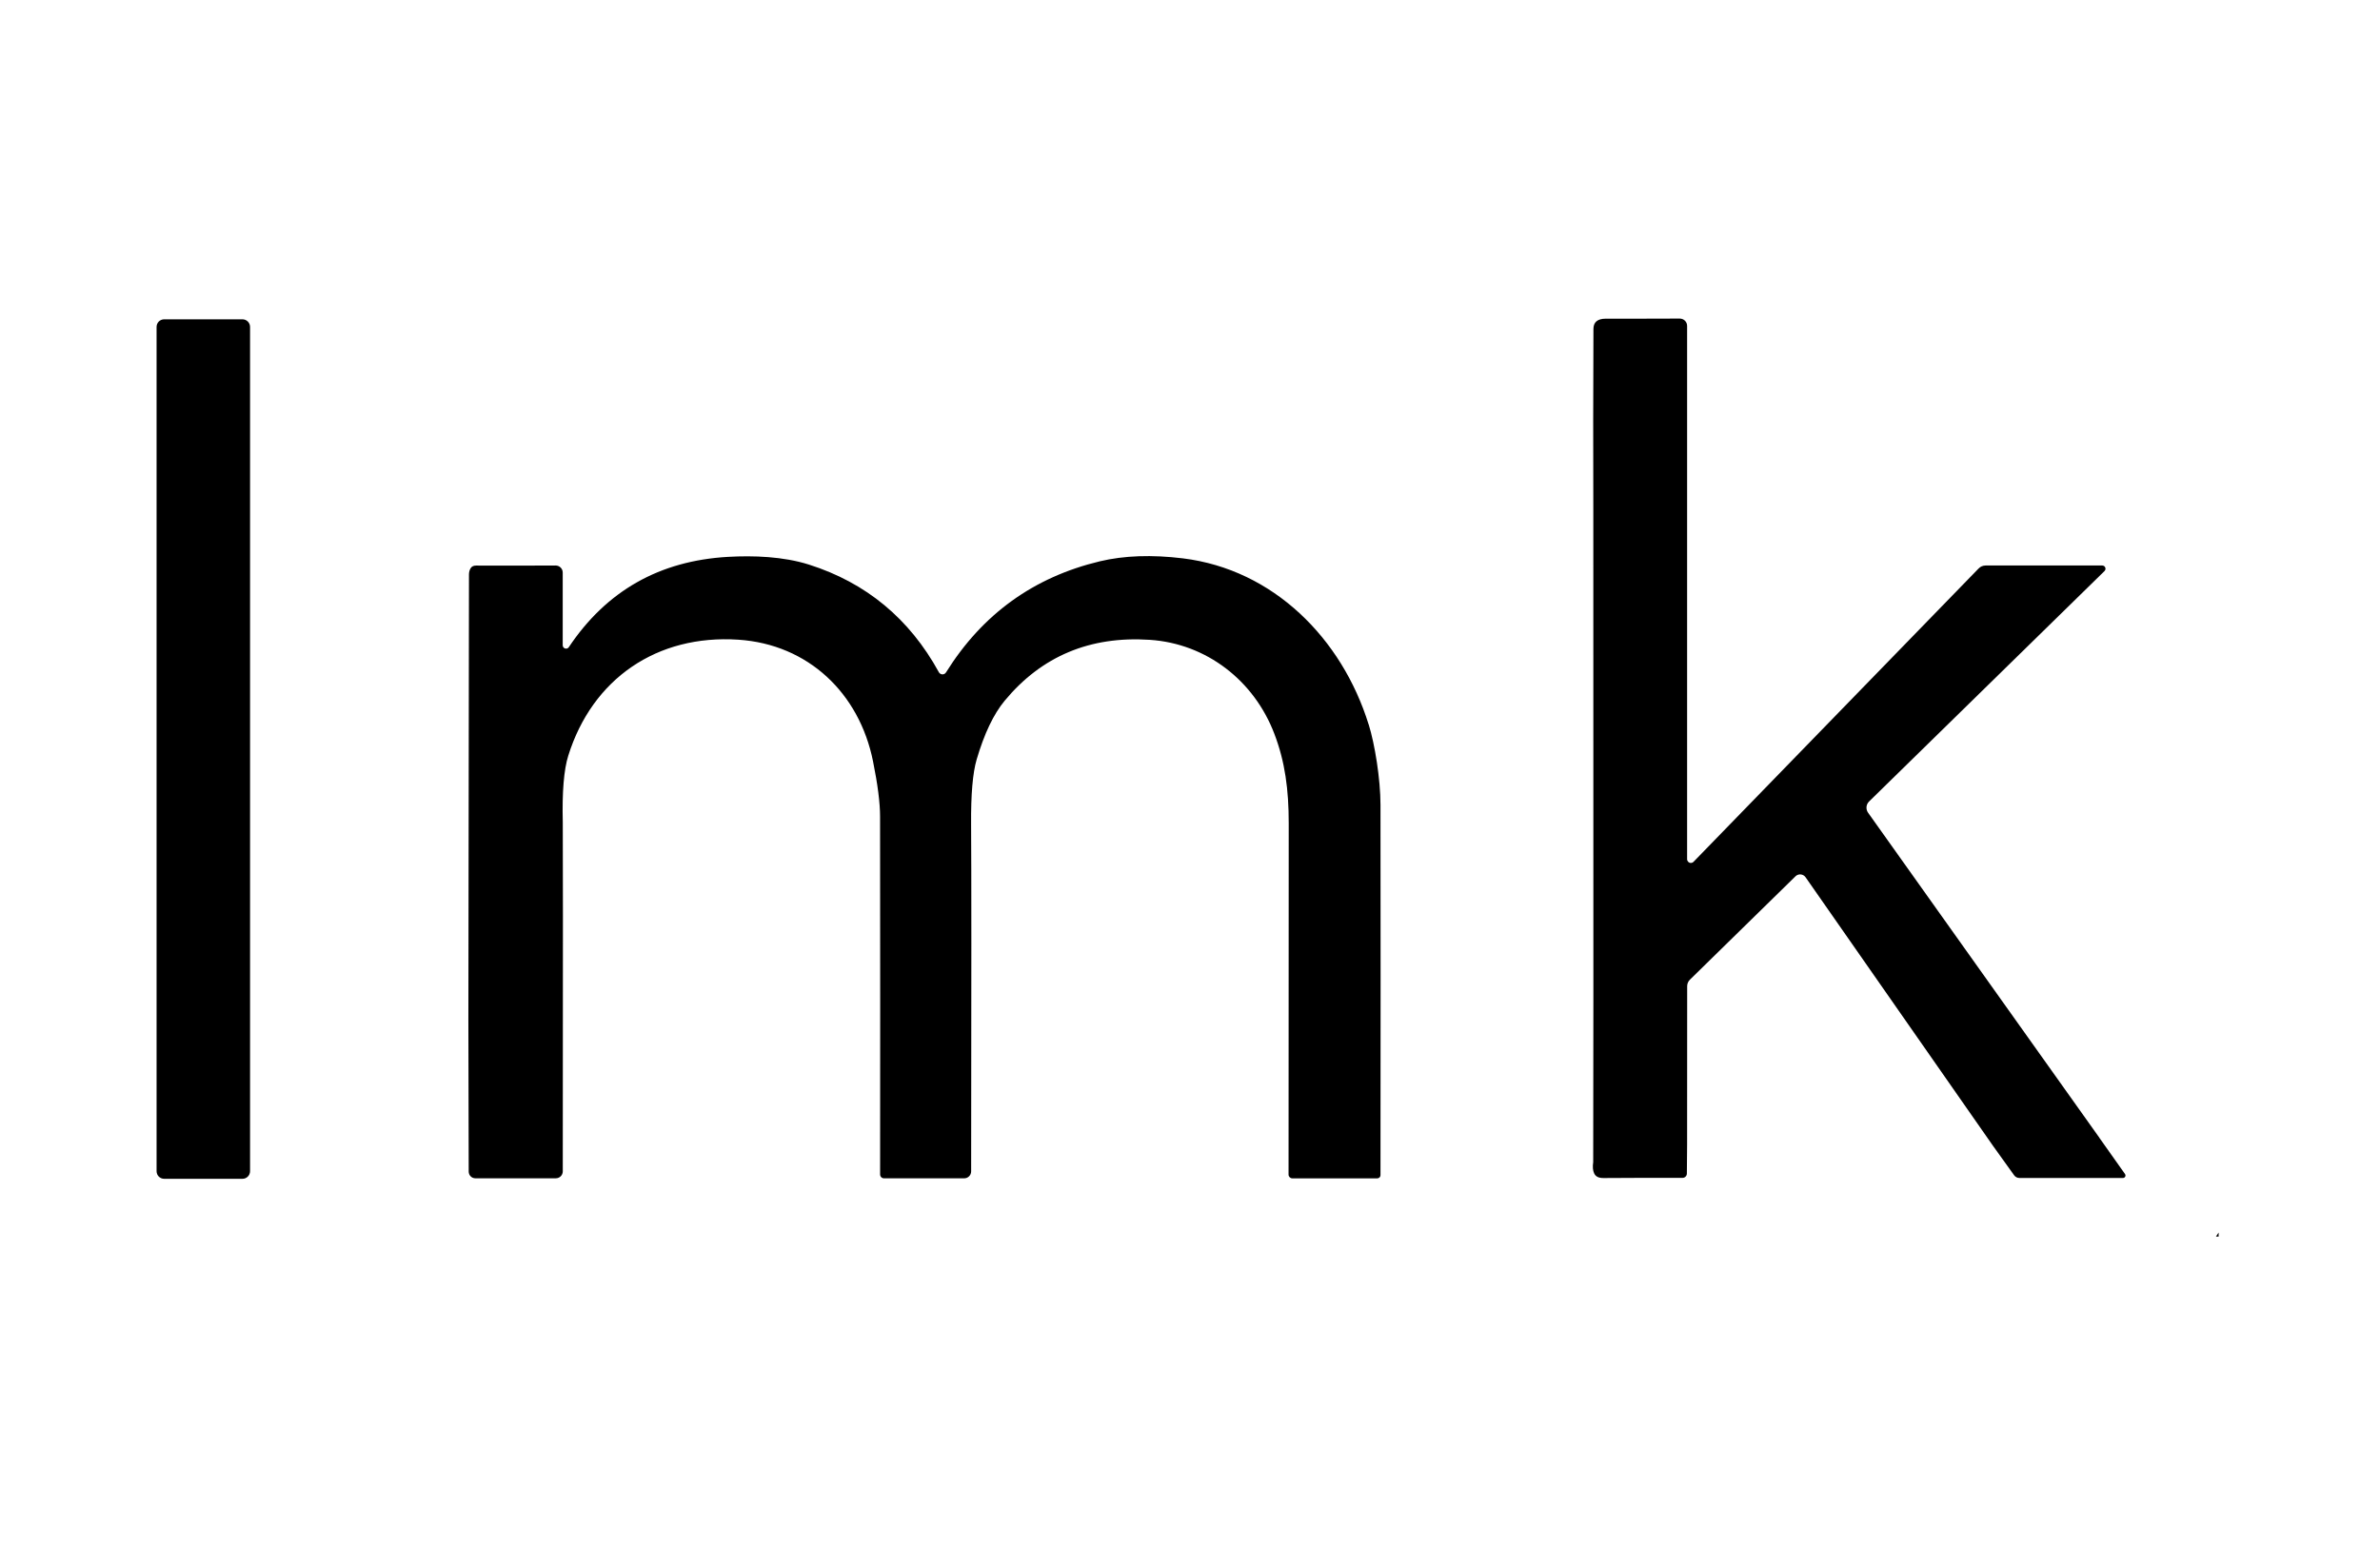
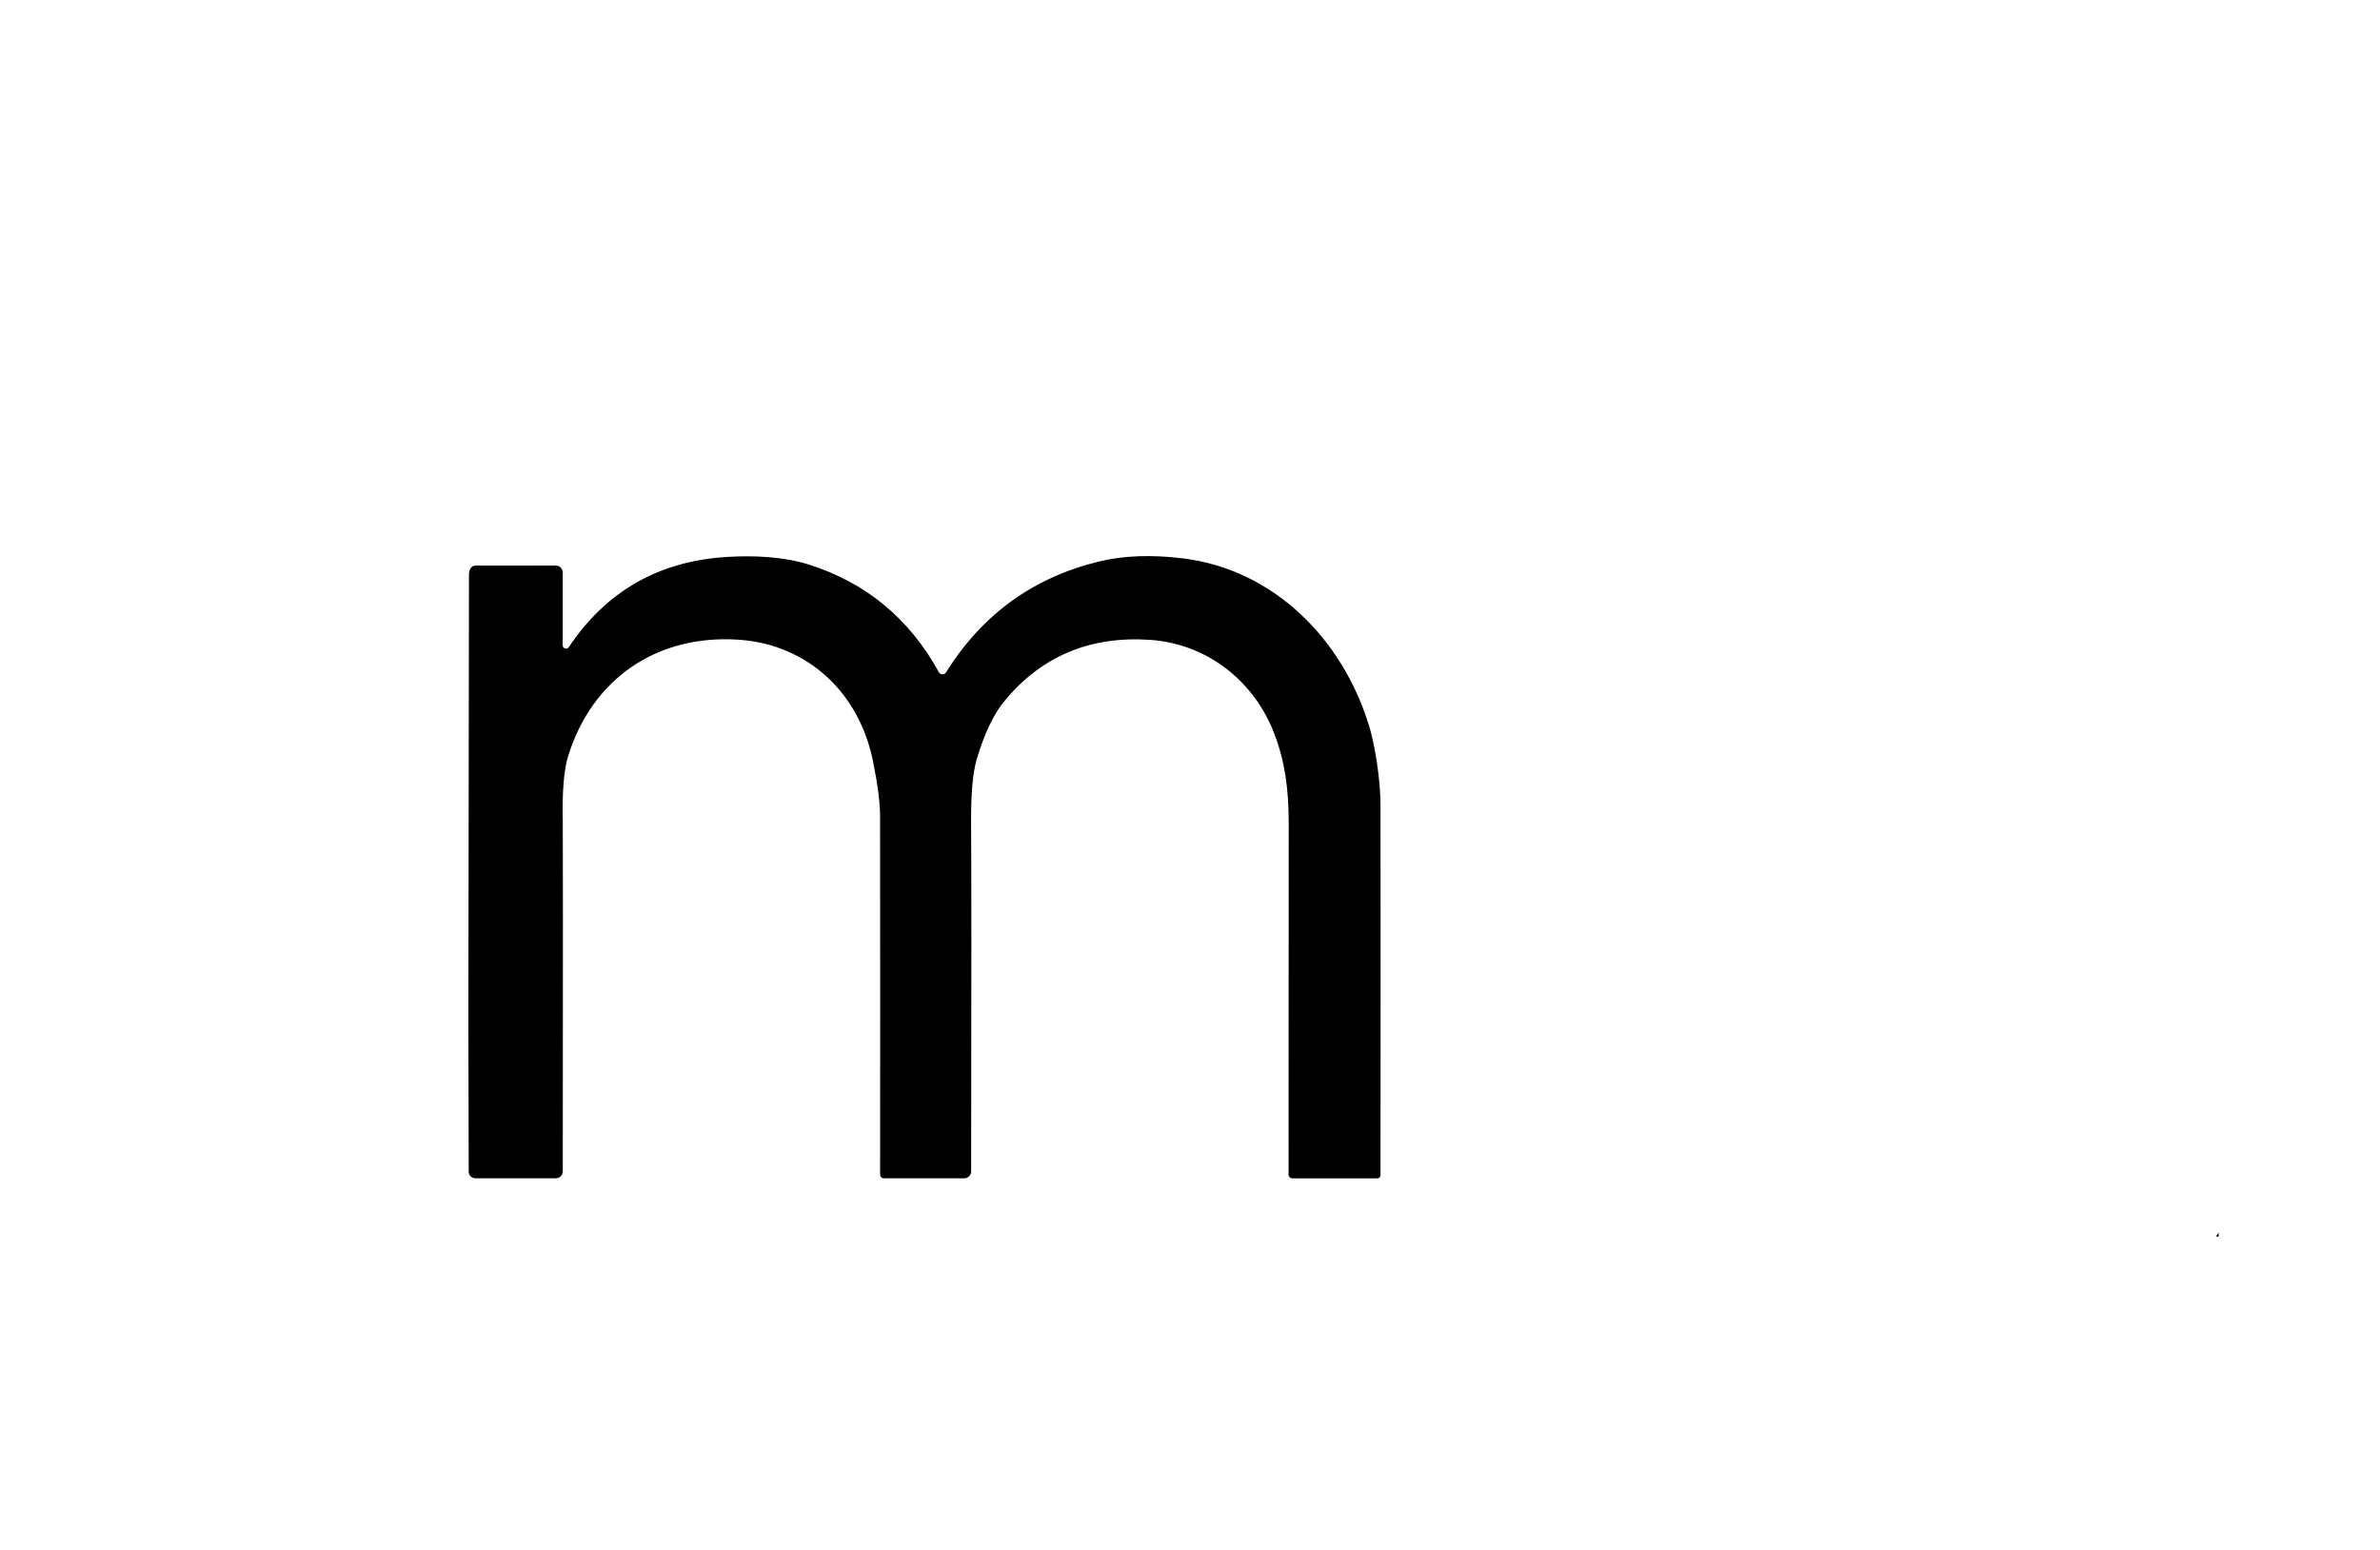
<svg xmlns="http://www.w3.org/2000/svg" width="152" height="99" viewBox="0 0 152 99" fill="none">
-   <path d="M134.081 72.659L119.307 51.901C119.148 51.678 119.175 51.372 119.37 51.182L134.405 36.468C134.447 36.428 134.47 36.374 134.47 36.318C134.47 36.204 134.378 36.113 134.264 36.113H126.808C126.642 36.113 126.48 36.182 126.365 36.303L108.159 55.034C108.114 55.081 108.05 55.107 107.985 55.107C107.853 55.107 107.748 54.998 107.748 54.866V20.809C107.748 20.809 107.748 20.807 107.748 20.806C107.746 20.549 107.534 20.342 107.275 20.344C105.076 20.362 103.594 20.344 102.548 20.351C102.028 20.353 101.767 20.57 101.766 21.003C101.747 24.907 101.746 28.812 101.758 32.714L101.762 63.779L101.751 74.208C101.706 74.507 101.726 74.748 101.811 74.931C101.903 75.132 102.1 75.231 102.403 75.229C104.122 75.217 105.806 75.213 107.455 75.218C107.609 75.218 107.733 75.094 107.733 74.94L107.748 73.066L107.752 62.975C107.752 62.821 107.815 62.671 107.927 62.562L114.671 55.959C114.688 55.943 114.704 55.928 114.722 55.916C114.912 55.782 115.176 55.827 115.312 56.019L127.277 73.162L128.633 75.052C128.709 75.159 128.834 75.224 128.964 75.224H135.592C135.623 75.224 135.654 75.213 135.679 75.195C135.75 75.146 135.768 75.048 135.719 74.978L134.079 72.661L134.081 72.659Z" fill="black" />
-   <path d="M15.485 20.391H10.485C10.217 20.391 10 20.608 10 20.876V74.793C10 75.061 10.217 75.278 10.485 75.278H15.485C15.752 75.278 15.97 75.061 15.97 74.793V20.876C15.97 20.608 15.752 20.391 15.485 20.391Z" fill="black" />
  <path d="M87.408 46.263C85.701 40.771 81.33 36.37 75.552 35.657C73.563 35.415 71.794 35.476 70.247 35.844C66.016 36.855 62.74 39.219 60.418 42.939C60.392 42.979 60.358 43.011 60.318 43.033C60.19 43.102 60.029 43.053 59.96 42.925C58.081 39.504 55.315 37.214 51.663 36.054C50.023 35.536 48.126 35.469 46.495 35.561C42.12 35.809 38.731 37.731 36.326 41.33C36.286 41.388 36.221 41.422 36.152 41.422C36.034 41.422 35.938 41.328 35.938 41.211V36.56C35.937 36.311 35.732 36.111 35.484 36.113C34.349 36.121 32.655 36.122 30.401 36.117C30.246 36.117 30.132 36.171 30.063 36.278C29.994 36.385 29.956 36.513 29.951 36.662L29.913 65.125L29.934 74.817C29.934 75.054 30.124 75.245 30.36 75.245H35.498C35.743 75.245 35.942 75.046 35.942 74.802C35.955 60.519 35.955 53.09 35.942 52.516C35.895 50.574 36.011 49.153 36.293 48.257C37.832 43.339 41.957 40.51 47.148 40.85C51.626 41.145 54.881 44.275 55.755 48.612C56.056 50.098 56.206 51.275 56.206 52.145C56.215 60.515 56.217 68.134 56.209 75.001C56.209 75.137 56.32 75.247 56.456 75.247H61.58C61.824 75.247 62.023 75.048 62.023 74.804C62.041 62.77 62.04 55.387 62.02 52.652C62.005 50.737 62.123 49.352 62.375 48.498C62.86 46.851 63.457 45.6 64.166 44.746C66.523 41.904 69.611 40.608 73.427 40.859C77.06 41.098 80.097 43.468 81.389 46.865C82.072 48.654 82.305 50.42 82.305 52.578C82.298 63.858 82.294 71.336 82.294 75.01C82.294 75.142 82.403 75.249 82.537 75.249H87.962C88.076 75.249 88.166 75.157 88.166 75.044C88.175 66.324 88.175 58.441 88.166 51.398C88.163 49.736 87.804 47.529 87.413 46.266L87.408 46.263Z" fill="black" />
  <path d="M141.522 78.967H141.694V78.71L141.522 78.967Z" fill="black" />
</svg>